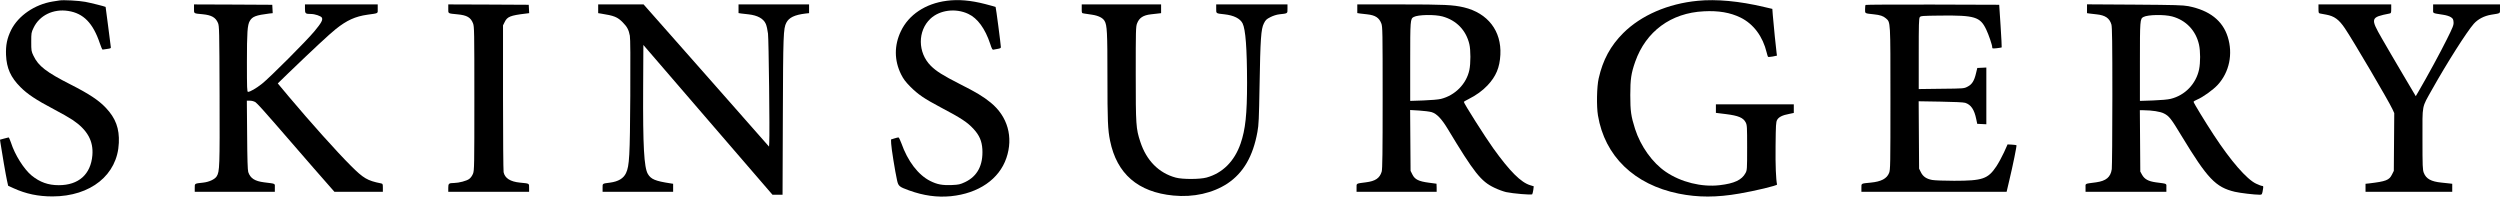
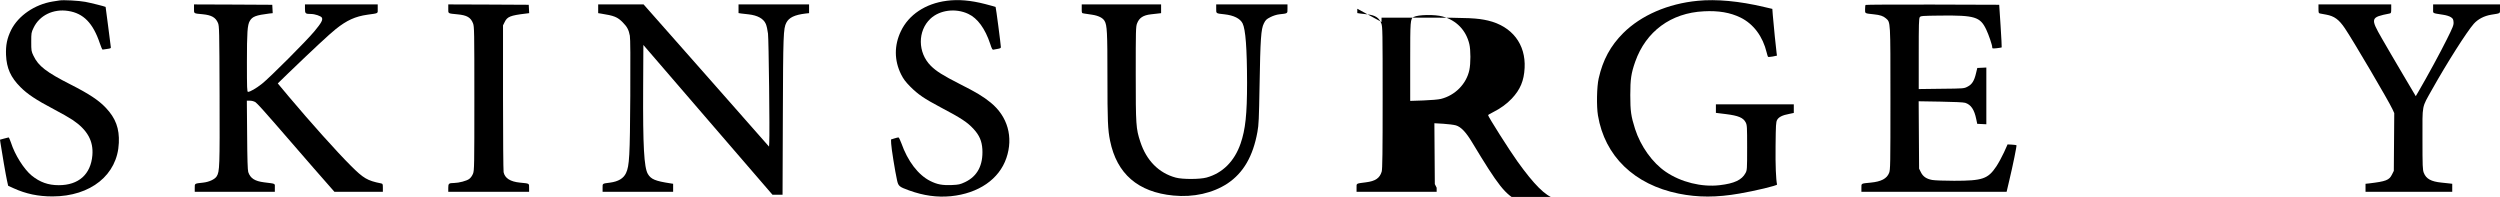
<svg xmlns="http://www.w3.org/2000/svg" version="1.0" width="3402pt" height="268pt" viewBox="0 0 3402 268" preserveAspectRatio="xMidYMid meet">
  <g transform="translate(0,268) scale(0.1,-0.1)" fill="#000000" stroke="none">
    <path d="M810 2674 c-14 -2 -56 -9 -95 -15 -243 -40 -465 -192 -563 -386 -56 -114 -75 -207 -70 -341 8 -181 63 -304 197 -438 92 -93 216 -176 449 -298 100 -52 217 -119 260 -148 201 -135 285 -286 269 -481 -22 -260 -187 -407 -457 -407 -144 0 -256 40 -369 131 -105 86 -229 282 -282 449 -13 38 -27 70 -32 70 -5 0 -33 -7 -63 -16 l-54 -15 6 -42 c19 -128 75 -452 89 -513 l16 -72 77 -35 c165 -75 331 -110 527 -110 520 1 884 294 902 728 9 196 -43 336 -175 476 -98 104 -227 190 -481 319 -329 167 -439 251 -505 390 -30 62 -31 71 -31 190 0 120 1 128 32 192 80 169 269 261 471 229 208 -32 338 -165 431 -442 15 -46 32 -84 37 -84 5 1 33 4 62 9 54 8 54 8 48 40 -3 17 -19 143 -36 281 -17 137 -32 250 -33 251 -10 7 -211 57 -277 69 -84 16 -301 28 -350 19z" />
    <path d="M12882 2669 c-288 -37 -517 -190 -623 -414 -92 -193 -91 -396 2 -585 33 -66 60 -102 128 -171 104 -104 189 -162 408 -278 285 -150 368 -205 453 -298 78 -85 111 -163 118 -273 12 -217 -67 -368 -235 -448 -69 -32 -86 -36 -182 -40 -129 -5 -198 8 -292 55 -164 82 -307 269 -394 516 -15 42 -33 77 -39 77 -6 0 -31 -6 -56 -14 l-45 -14 2 -57 c2 -60 54 -383 80 -498 18 -80 28 -89 163 -138 199 -72 381 -97 570 -79 376 38 657 231 755 520 97 284 17 566 -214 754 -102 83 -195 139 -419 252 -232 118 -322 175 -396 249 -179 179 -181 475 -4 641 127 118 342 146 514 65 127 -59 230 -201 299 -409 21 -65 30 -82 43 -78 10 2 36 8 60 11 30 5 42 11 42 23 -1 36 -67 542 -72 547 -2 2 -65 20 -139 39 -201 52 -368 66 -527 45z" />
    <path d="M23102 2669 c-406 -39 -769 -197 -1013 -439 -173 -173 -277 -364 -334 -616 -26 -112 -31 -381 -10 -505 92 -553 493 -941 1099 -1064 263 -53 516 -53 826 1 212 36 516 109 512 123 -15 70 -23 260 -20 526 3 287 5 323 21 353 21 39 72 65 165 82 l62 13 0 58 0 59 -530 0 -530 0 0 -58 0 -58 138 -17 c168 -21 234 -49 267 -112 19 -38 20 -57 20 -345 0 -293 -1 -307 -22 -345 -50 -94 -153 -142 -351 -165 -245 -29 -527 41 -733 181 -182 123 -343 348 -419 584 -55 174 -65 242 -65 460 0 220 12 297 67 455 146 413 486 664 933 686 200 11 361 -17 500 -85 177 -87 304 -258 356 -476 6 -27 15 -53 18 -58 4 -4 33 -2 65 4 l57 12 -5 36 c-7 40 -41 391 -52 518 l-6 82 -112 26 c-338 80 -650 109 -904 84z" />
    <path d="M2640 2561 c0 -68 -8 -63 120 -75 119 -12 174 -43 206 -118 18 -41 19 -92 22 -983 3 -979 1 -1039 -39 -1104 -25 -41 -103 -77 -184 -86 -120 -13 -115 -10 -115 -71 l0 -54 545 0 545 0 0 55 c0 62 18 53 -147 74 -126 16 -187 55 -215 140 -8 25 -13 176 -15 504 l-4 467 42 0 c25 0 55 -8 76 -21 19 -12 143 -148 276 -303 133 -154 367 -424 520 -599 l278 -317 329 0 330 0 0 55 c0 52 -2 55 -27 60 -184 37 -237 68 -409 240 -188 187 -550 591 -847 944 l-147 176 142 138 c338 325 560 532 648 602 149 119 266 172 430 195 156 22 140 13 140 80 l0 60 -495 0 -495 0 0 -59 c0 -65 6 -71 81 -71 54 0 137 -28 149 -50 16 -30 -7 -72 -101 -185 -107 -130 -611 -634 -713 -714 -79 -63 -163 -111 -191 -111 -13 0 -15 47 -15 403 0 411 7 507 39 562 35 60 83 78 264 101 l48 5 -3 57 -3 57 -532 3 -533 2 0 -59z" />
    <path d="M6100 2561 c0 -68 -9 -63 125 -76 129 -12 181 -42 212 -123 17 -44 18 -103 18 -1022 0 -923 -1 -978 -18 -1023 -11 -28 -32 -58 -52 -72 -33 -26 -140 -54 -205 -55 -73 -1 -80 -7 -80 -66 l0 -54 550 0 550 0 0 55 c0 61 8 57 -125 70 -131 13 -205 60 -222 142 -4 21 -8 479 -8 1018 l0 980 23 46 c35 72 76 89 285 114 l48 6 -3 57 -3 57 -547 3 -548 2 0 -59z" />
    <path d="M8140 2560 l0 -59 38 -6 c179 -28 225 -46 298 -121 59 -60 80 -101 95 -180 7 -39 9 -306 6 -818 -5 -822 -12 -953 -58 -1051 -34 -73 -105 -115 -216 -130 -109 -14 -103 -10 -103 -71 l0 -54 480 0 480 0 0 55 0 54 -37 6 c-205 31 -265 56 -307 128 -52 88 -68 380 -64 1169 l3 586 878 -1019 879 -1019 68 0 69 0 4 1067 c4 1111 7 1195 47 1273 36 71 113 108 263 126 l47 5 0 60 0 59 -480 0 -480 0 0 -59 0 -59 38 -6 c20 -3 64 -8 97 -11 125 -14 204 -58 236 -130 11 -24 24 -83 30 -132 10 -81 25 -1351 17 -1483 l-3 -55 -853 968 -854 967 -309 0 -309 0 0 -60z" />
    <path d="M14720 2560 c0 -59 0 -59 33 -64 17 -3 66 -10 107 -16 87 -13 147 -43 171 -85 34 -58 39 -148 39 -763 0 -595 5 -717 36 -868 91 -449 380 -699 861 -745 273 -27 538 33 738 165 215 144 346 369 406 701 18 96 21 178 29 628 11 640 20 771 58 847 24 48 35 59 90 87 37 19 85 34 120 38 118 13 112 9 112 76 l0 59 -485 0 -485 0 0 -59 c0 -67 -6 -63 114 -76 125 -14 212 -57 245 -123 41 -82 60 -339 61 -807 0 -430 -22 -637 -88 -828 -83 -241 -245 -403 -463 -463 -90 -25 -328 -26 -419 -1 -231 62 -400 233 -483 488 -59 180 -62 225 -62 924 0 589 1 644 18 686 29 77 84 112 188 124 30 3 73 8 97 11 l42 5 0 60 0 59 -540 0 -540 0 0 -60z" />
-     <path d="M18470 2561 l0 -59 38 -6 c20 -3 64 -8 97 -11 110 -12 162 -46 192 -124 17 -43 18 -111 18 -1011 0 -745 -3 -974 -13 -1006 -27 -89 -86 -129 -215 -145 -138 -18 -127 -12 -127 -74 l0 -55 545 0 545 0 0 55 c0 30 -1 55 -2 55 -2 0 -49 7 -105 14 -137 18 -190 44 -223 111 l-25 50 -3 414 -3 414 121 -7 c66 -4 144 -14 172 -22 69 -21 135 -90 218 -227 361 -599 453 -715 634 -801 50 -25 123 -51 161 -60 93 -20 344 -41 355 -30 4 5 11 32 15 59 l6 50 -46 14 c-128 38 -278 187 -507 506 -107 149 -398 608 -398 628 0 4 28 21 63 38 104 52 191 115 259 187 116 123 166 243 175 417 17 324 -171 567 -497 645 -148 34 -259 40 -862 40 l-588 0 0 -59z m1160 -105 c189 -52 320 -187 365 -377 19 -81 19 -263 0 -352 -40 -189 -194 -345 -387 -393 -38 -9 -134 -17 -240 -21 l-178 -6 0 532 c0 566 1 585 48 610 60 32 285 36 392 7z" />
+     <path d="M18470 2561 l0 -59 38 -6 c20 -3 64 -8 97 -11 110 -12 162 -46 192 -124 17 -43 18 -111 18 -1011 0 -745 -3 -974 -13 -1006 -27 -89 -86 -129 -215 -145 -138 -18 -127 -12 -127 -74 l0 -55 545 0 545 0 0 55 l-25 50 -3 414 -3 414 121 -7 c66 -4 144 -14 172 -22 69 -21 135 -90 218 -227 361 -599 453 -715 634 -801 50 -25 123 -51 161 -60 93 -20 344 -41 355 -30 4 5 11 32 15 59 l6 50 -46 14 c-128 38 -278 187 -507 506 -107 149 -398 608 -398 628 0 4 28 21 63 38 104 52 191 115 259 187 116 123 166 243 175 417 17 324 -171 567 -497 645 -148 34 -259 40 -862 40 l-588 0 0 -59z m1160 -105 c189 -52 320 -187 365 -377 19 -81 19 -263 0 -352 -40 -189 -194 -345 -387 -393 -38 -9 -134 -17 -240 -21 l-178 -6 0 532 c0 566 1 585 48 610 60 32 285 36 392 7z" />
    <path d="M25387 2613 c-4 -3 -7 -30 -7 -59 0 -60 -8 -55 120 -69 86 -9 127 -23 164 -55 63 -56 61 -25 61 -1090 0 -913 -1 -968 -18 -1013 -31 -78 -107 -118 -250 -132 -135 -13 -127 -9 -127 -70 l0 -55 988 0 988 0 36 153 c50 208 104 475 98 481 -3 2 -31 6 -63 8 l-58 3 -48 -107 c-27 -58 -73 -144 -104 -191 -115 -172 -187 -197 -575 -197 -131 0 -265 5 -298 11 -78 14 -126 46 -155 106 l-24 48 -3 458 -3 459 298 -5 c188 -3 312 -9 335 -16 79 -25 125 -93 151 -224 l13 -62 62 -3 62 -3 0 386 0 386 -62 -3 -61 -3 -17 -70 c-24 -104 -55 -154 -115 -184 -49 -26 -50 -26 -357 -29 l-308 -4 0 479 c0 398 2 482 14 499 14 18 31 19 283 22 466 5 539 -17 621 -189 35 -73 82 -212 82 -242 0 -18 4 -19 62 -13 35 4 65 9 67 11 2 2 -5 134 -15 292 l-19 288 -906 3 c-498 1 -909 -1 -912 -5z" />
-     <path d="M28400 2561 l0 -60 33 -5 c17 -3 61 -8 96 -11 118 -12 177 -51 203 -138 10 -33 13 -247 13 -977 0 -514 -4 -961 -8 -992 -16 -109 -77 -160 -213 -179 -162 -22 -144 -12 -144 -74 l0 -55 550 0 550 0 0 55 c0 62 18 52 -144 74 -101 14 -153 43 -186 101 l-25 45 -3 418 -3 417 48 0 c118 -1 230 -18 280 -44 69 -34 99 -72 238 -303 354 -584 465 -701 727 -763 74 -17 268 -40 340 -40 29 0 32 6 43 78 6 36 4 42 -12 42 -10 0 -47 14 -83 31 -127 60 -344 309 -575 662 -122 186 -275 438 -275 451 0 6 21 20 47 30 79 33 218 132 283 203 157 172 208 419 135 651 -70 222 -248 361 -535 418 -73 14 -178 17 -732 21 l-648 4 0 -60z m1159 -105 c188 -51 322 -191 365 -383 20 -90 20 -245 1 -338 -42 -197 -191 -352 -386 -400 -39 -10 -133 -18 -241 -22 l-178 -6 0 532 c0 566 1 585 48 610 60 32 283 36 391 7z" />
    <path d="M31550 2560 c0 -54 2 -60 23 -64 12 -2 49 -9 81 -15 111 -20 175 -67 255 -186 104 -152 600 -996 647 -1100 l25 -54 -3 -393 -3 -393 -25 -50 c-38 -77 -80 -93 -312 -121 l-48 -5 0 -55 0 -54 590 0 590 0 0 54 0 55 -42 5 c-24 3 -70 8 -103 11 -142 14 -210 51 -242 133 -16 43 -18 84 -18 462 0 482 -13 415 131 673 202 361 476 791 568 894 58 64 141 107 238 123 130 21 118 13 118 80 l0 60 -455 0 -455 0 0 -60 c0 -67 -18 -56 137 -81 42 -6 86 -20 105 -33 28 -18 33 -29 36 -67 3 -40 -8 -68 -93 -238 -83 -168 -264 -501 -382 -703 l-39 -67 -178 301 c-98 166 -226 384 -284 486 -158 275 -154 287 106 338 20 4 22 10 22 64 l0 60 -495 0 -495 0 0 -60z" />
  </g>
</svg>